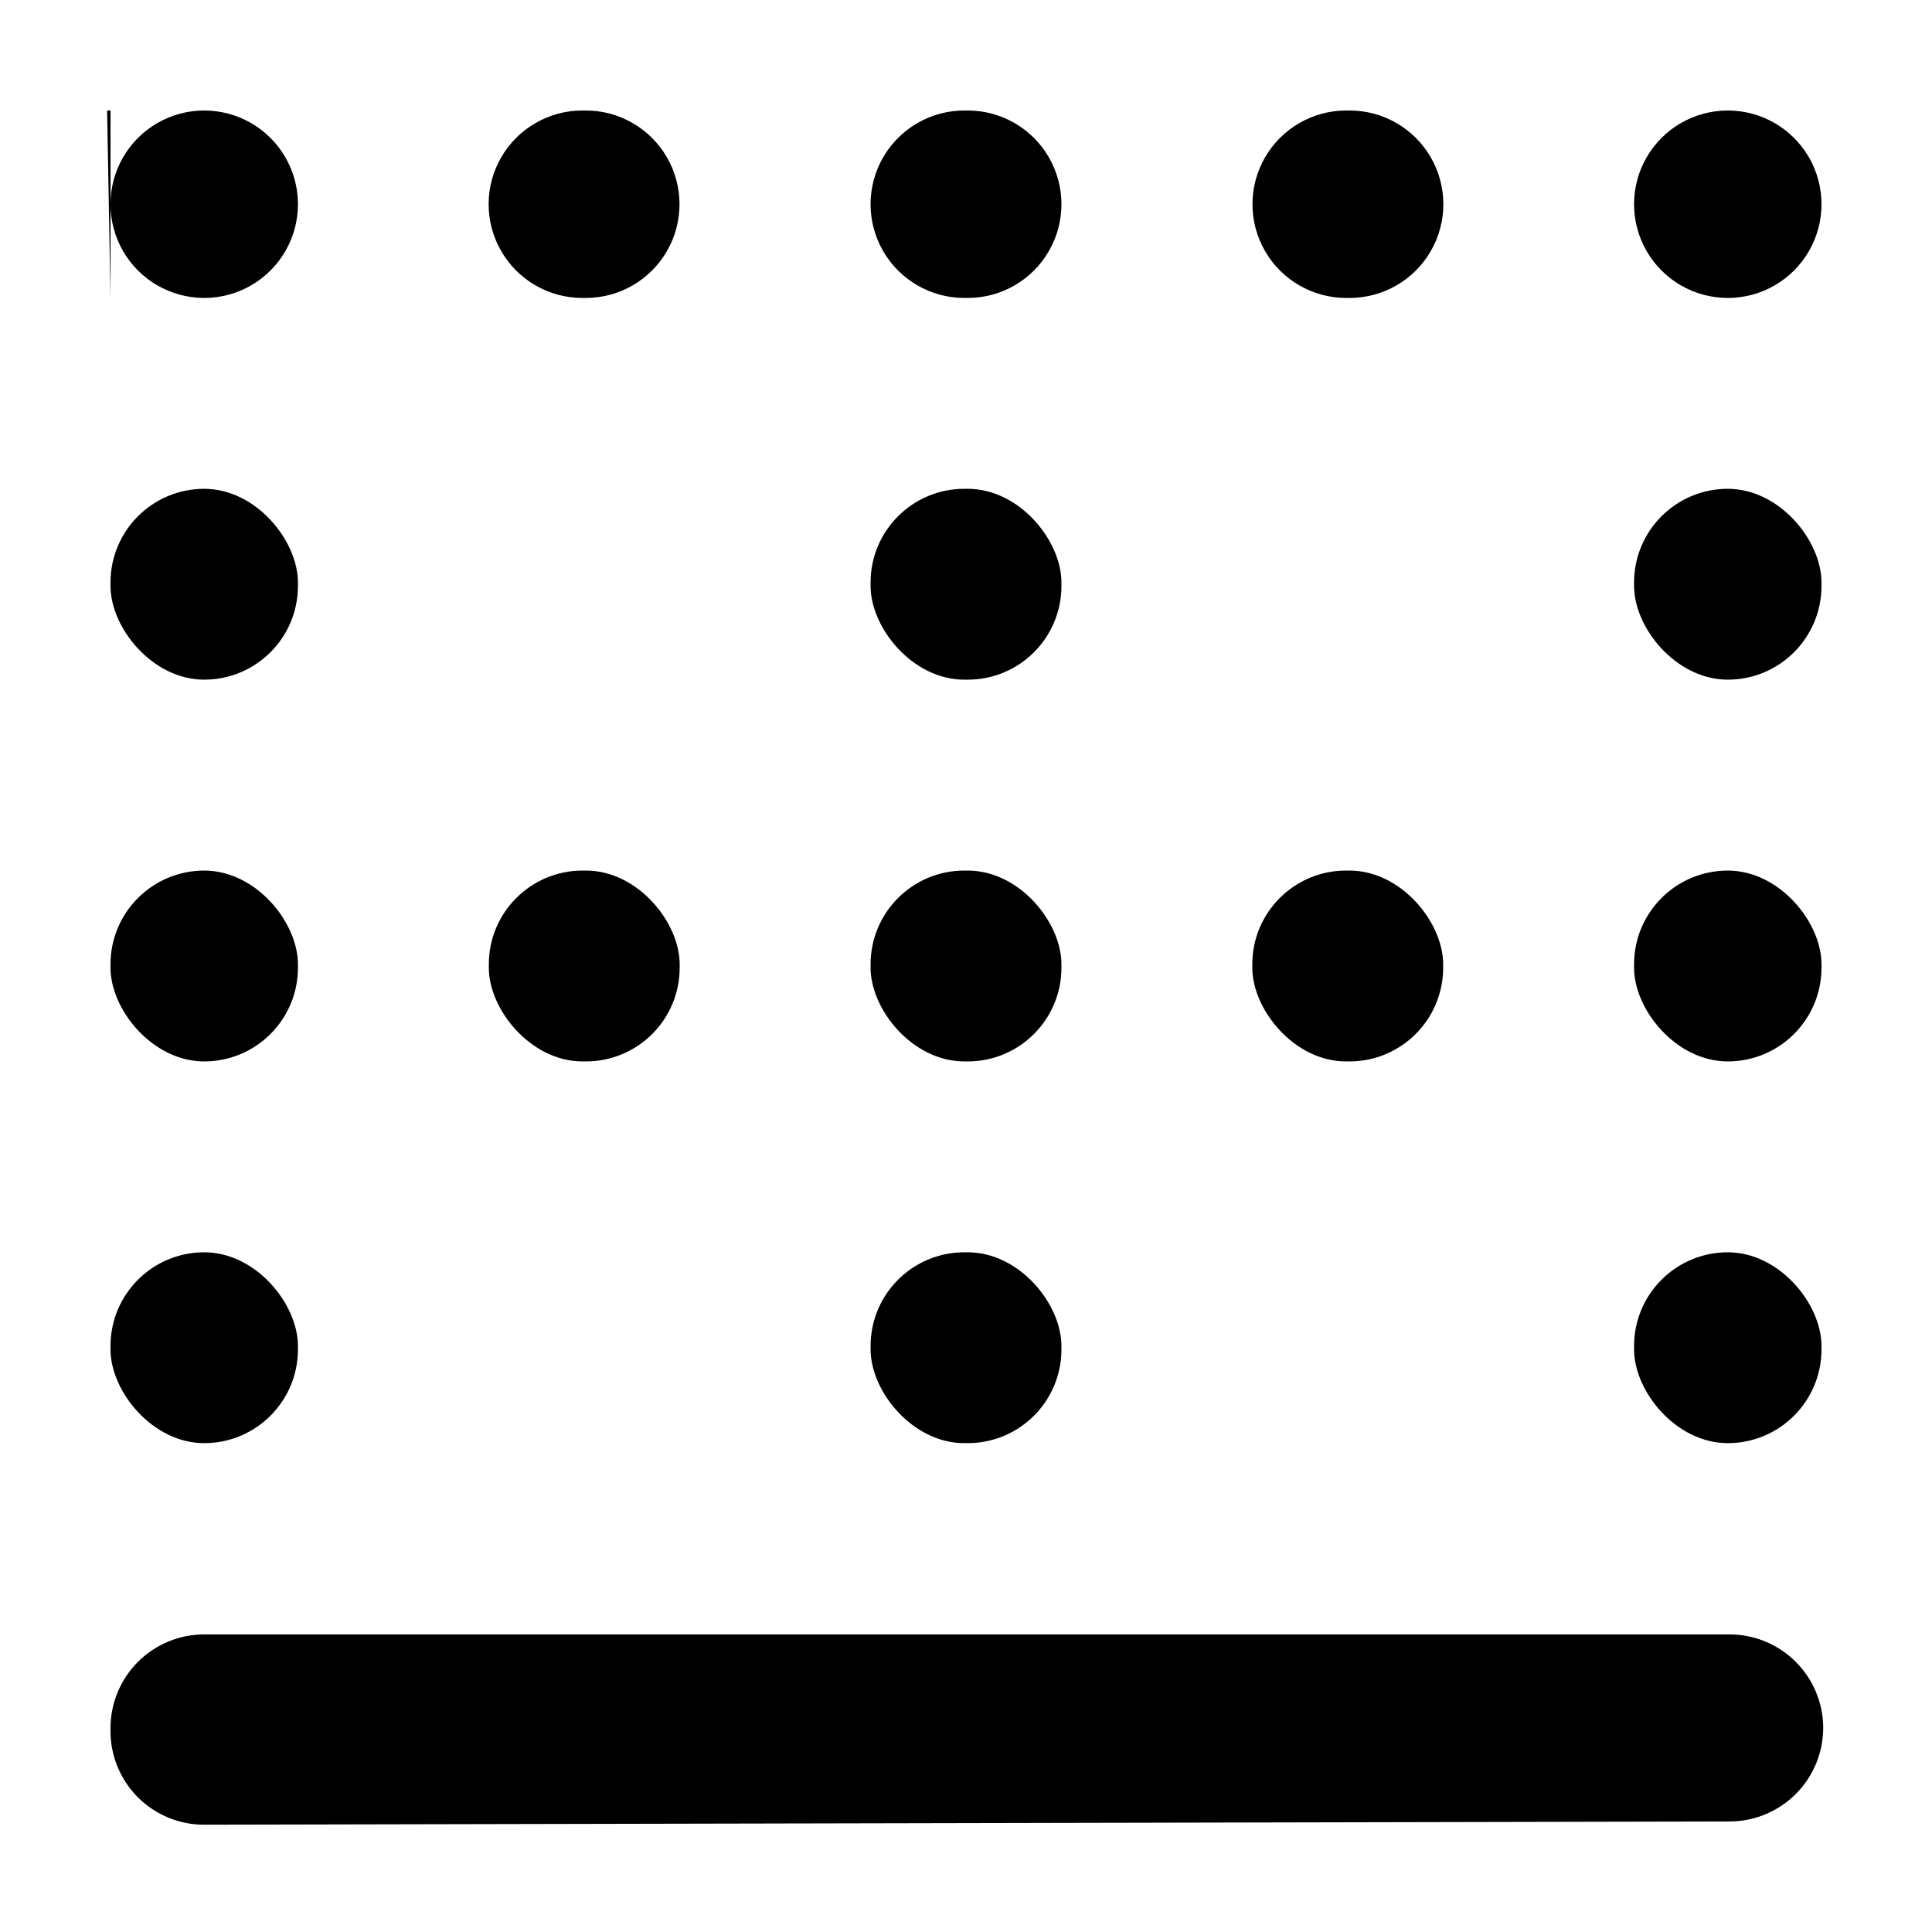
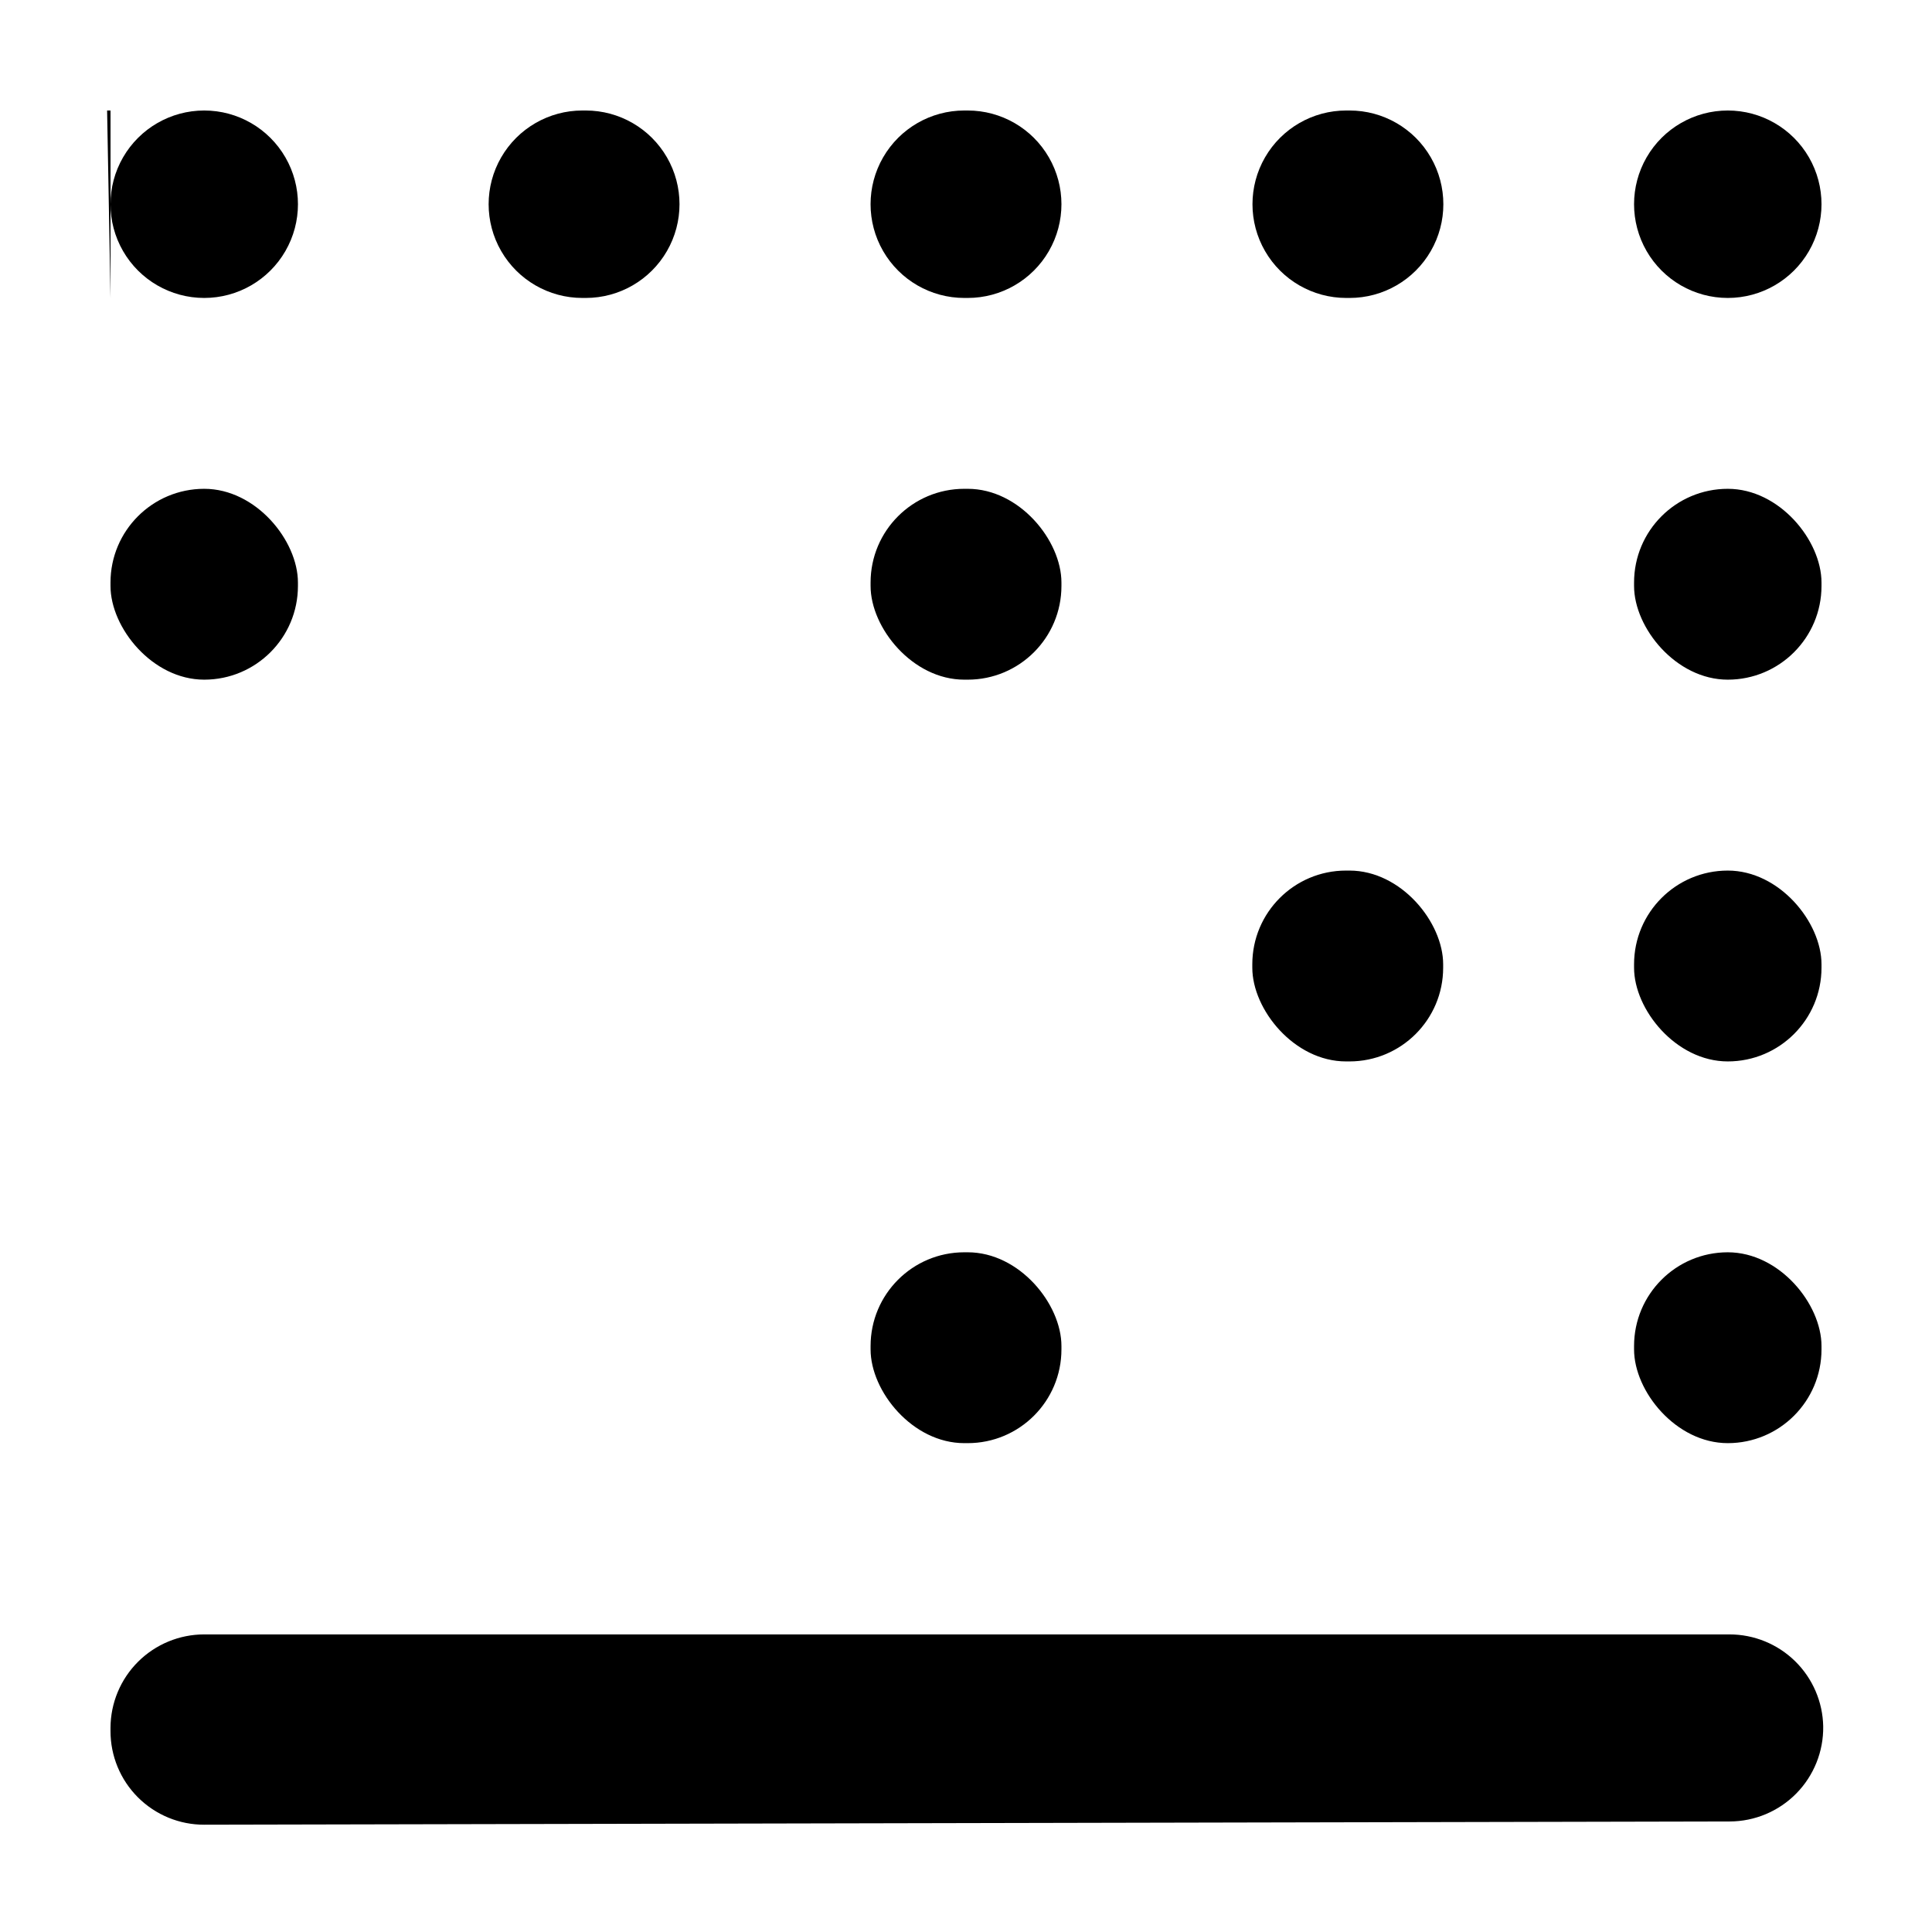
<svg xmlns="http://www.w3.org/2000/svg" fill="#000000" width="800px" height="800px" version="1.1" viewBox="144 144 512 512">
  <g>
    <path d="m298.38 222.96h0.859c8.871 0 17.07-4.734 21.508-12.422 4.438-7.684 4.438-17.152 0-24.836s-12.637-12.418-21.508-12.418h-0.91c-8.871 0-17.07 4.734-21.508 12.418s-4.438 17.152 0 24.836c4.438 7.688 12.637 12.422 21.508 12.422z" />
-     <path d="m298.38 374.71h0.906c13.719 0 24.836 13.719 24.836 24.836v0.906c0 13.719-11.121 24.836-24.836 24.836h-0.906c-13.719 0-24.836-13.719-24.836-24.836v-0.906c0-13.719 11.121-24.836 24.836-24.836z" />
    <path d="m198.12 273.54c13.719 0 24.836 13.719 24.836 24.836v0.906c0 13.719-11.121 24.836-24.836 24.836-13.719 0-24.836-13.719-24.836-24.836v-0.906c0-13.719 11.121-24.836 24.836-24.836z" />
    <path d="m198.12 222.96c8.875 0 17.074-4.734 21.512-12.422 4.438-7.684 4.438-17.152 0-24.836s-12.637-12.418-21.512-12.418c-8.871 0-17.074 4.734-21.508 12.418-4.438 7.684-4.438 17.152 0 24.836 4.434 7.688 12.637 12.422 21.508 12.422z" />
-     <path d="m198.12 374.71c13.719 0 24.836 13.719 24.836 24.836v0.906c0 13.719-11.121 24.836-24.836 24.836-13.719 0-24.836-13.719-24.836-24.836v-0.906c0-13.719 11.121-24.836 24.836-24.836z" />
-     <path d="m198.12 475.87c13.719 0 24.836 13.719 24.836 24.836v0.906c0 13.719-11.121 24.836-24.836 24.836-13.719 0-24.836-13.719-24.836-24.836v-0.906c0-13.719 11.121-24.836 24.836-24.836z" />
    <path d="m399.55 273.54h0.906c13.719 0 24.836 13.719 24.836 24.836v0.906c0 13.719-11.121 24.836-24.836 24.836h-0.906c-13.719 0-24.836-13.719-24.836-24.836v-0.906c0-13.719 11.121-24.836 24.836-24.836z" />
    <path d="m399.55 222.96h0.906c8.871 0 17.07-4.734 21.508-12.422 4.438-7.684 4.438-17.152 0-24.836s-12.637-12.418-21.508-12.418h-0.906c-8.875 0-17.074 4.734-21.512 12.418s-4.438 17.152 0 24.836c4.438 7.688 12.637 12.422 21.512 12.422z" />
-     <path d="m399.55 374.71h0.906c13.719 0 24.836 13.719 24.836 24.836v0.906c0 13.719-11.121 24.836-24.836 24.836h-0.906c-13.719 0-24.836-13.719-24.836-24.836v-0.906c0-13.719 11.121-24.836 24.836-24.836z" />
    <path d="m399.55 475.87h0.906c13.719 0 24.836 13.719 24.836 24.836v0.906c0 13.719-11.121 24.836-24.836 24.836h-0.906c-13.719 0-24.836-13.719-24.836-24.836v-0.906c0-13.719 11.121-24.836 24.836-24.836z" />
    <path d="m500.76 222.96h0.906c8.871 0 17.074-4.734 21.508-12.422 4.438-7.684 4.438-17.152 0-24.836-4.434-7.684-12.637-12.418-21.508-12.418h-0.906c-8.875 0-17.074 4.734-21.512 12.418s-4.438 17.152 0 24.836c4.438 7.688 12.637 12.422 21.512 12.422z" />
    <path d="m500.71 374.71h0.906c13.719 0 24.836 13.719 24.836 24.836v0.906c0 13.719-11.121 24.836-24.836 24.836h-0.906c-13.719 0-24.836-13.719-24.836-24.836v-0.906c0-13.719 11.121-24.836 24.836-24.836z" />
    <path d="m601.88 273.54c13.719 0 24.836 13.719 24.836 24.836v0.906c0 13.719-11.121 24.836-24.836 24.836-13.719 0-24.836-13.719-24.836-24.836v-0.906c0-13.719 11.121-24.836 24.836-24.836z" />
    <path d="m601.88 222.96c8.875 0 17.074-4.734 21.512-12.422 4.434-7.684 4.434-17.152 0-24.836-4.438-7.684-12.637-12.418-21.512-12.418s-17.074 4.734-21.512 12.418c-4.434 7.684-4.434 17.152 0 24.836 4.438 7.688 12.637 12.422 21.512 12.422z" />
    <path d="m601.88 374.71c13.719 0 24.836 13.719 24.836 24.836v0.906c0 13.719-11.121 24.836-24.836 24.836-13.719 0-24.836-13.719-24.836-24.836v-0.906c0-13.719 11.121-24.836 24.836-24.836z" />
    <path d="m601.88 475.87c13.719 0 24.836 13.719 24.836 24.836v0.906c0 13.719-11.121 24.836-24.836 24.836-13.719 0-24.836-13.719-24.836-24.836v-0.906c0-13.719 11.121-24.836 24.836-24.836z" />
    <path d="m627.17 601.52c-0.121-6.508-2.789-12.711-7.434-17.273-4.648-4.559-10.895-7.113-17.406-7.113h-404.21c-6.57 0-12.871 2.606-17.527 7.242-4.652 4.633-7.281 10.926-7.309 17.496v0.855c-0.016 6.602 2.606 12.934 7.277 17.598 4.672 4.66 11.008 7.269 17.609 7.242l404.21-0.859c6.641-0.012 13-2.684 17.656-7.414 4.656-4.734 7.227-11.137 7.133-17.773z" />
    <path d="m173.29 198.12v-24.836h-0.906l0.906 49.676z" />
  </g>
</svg>